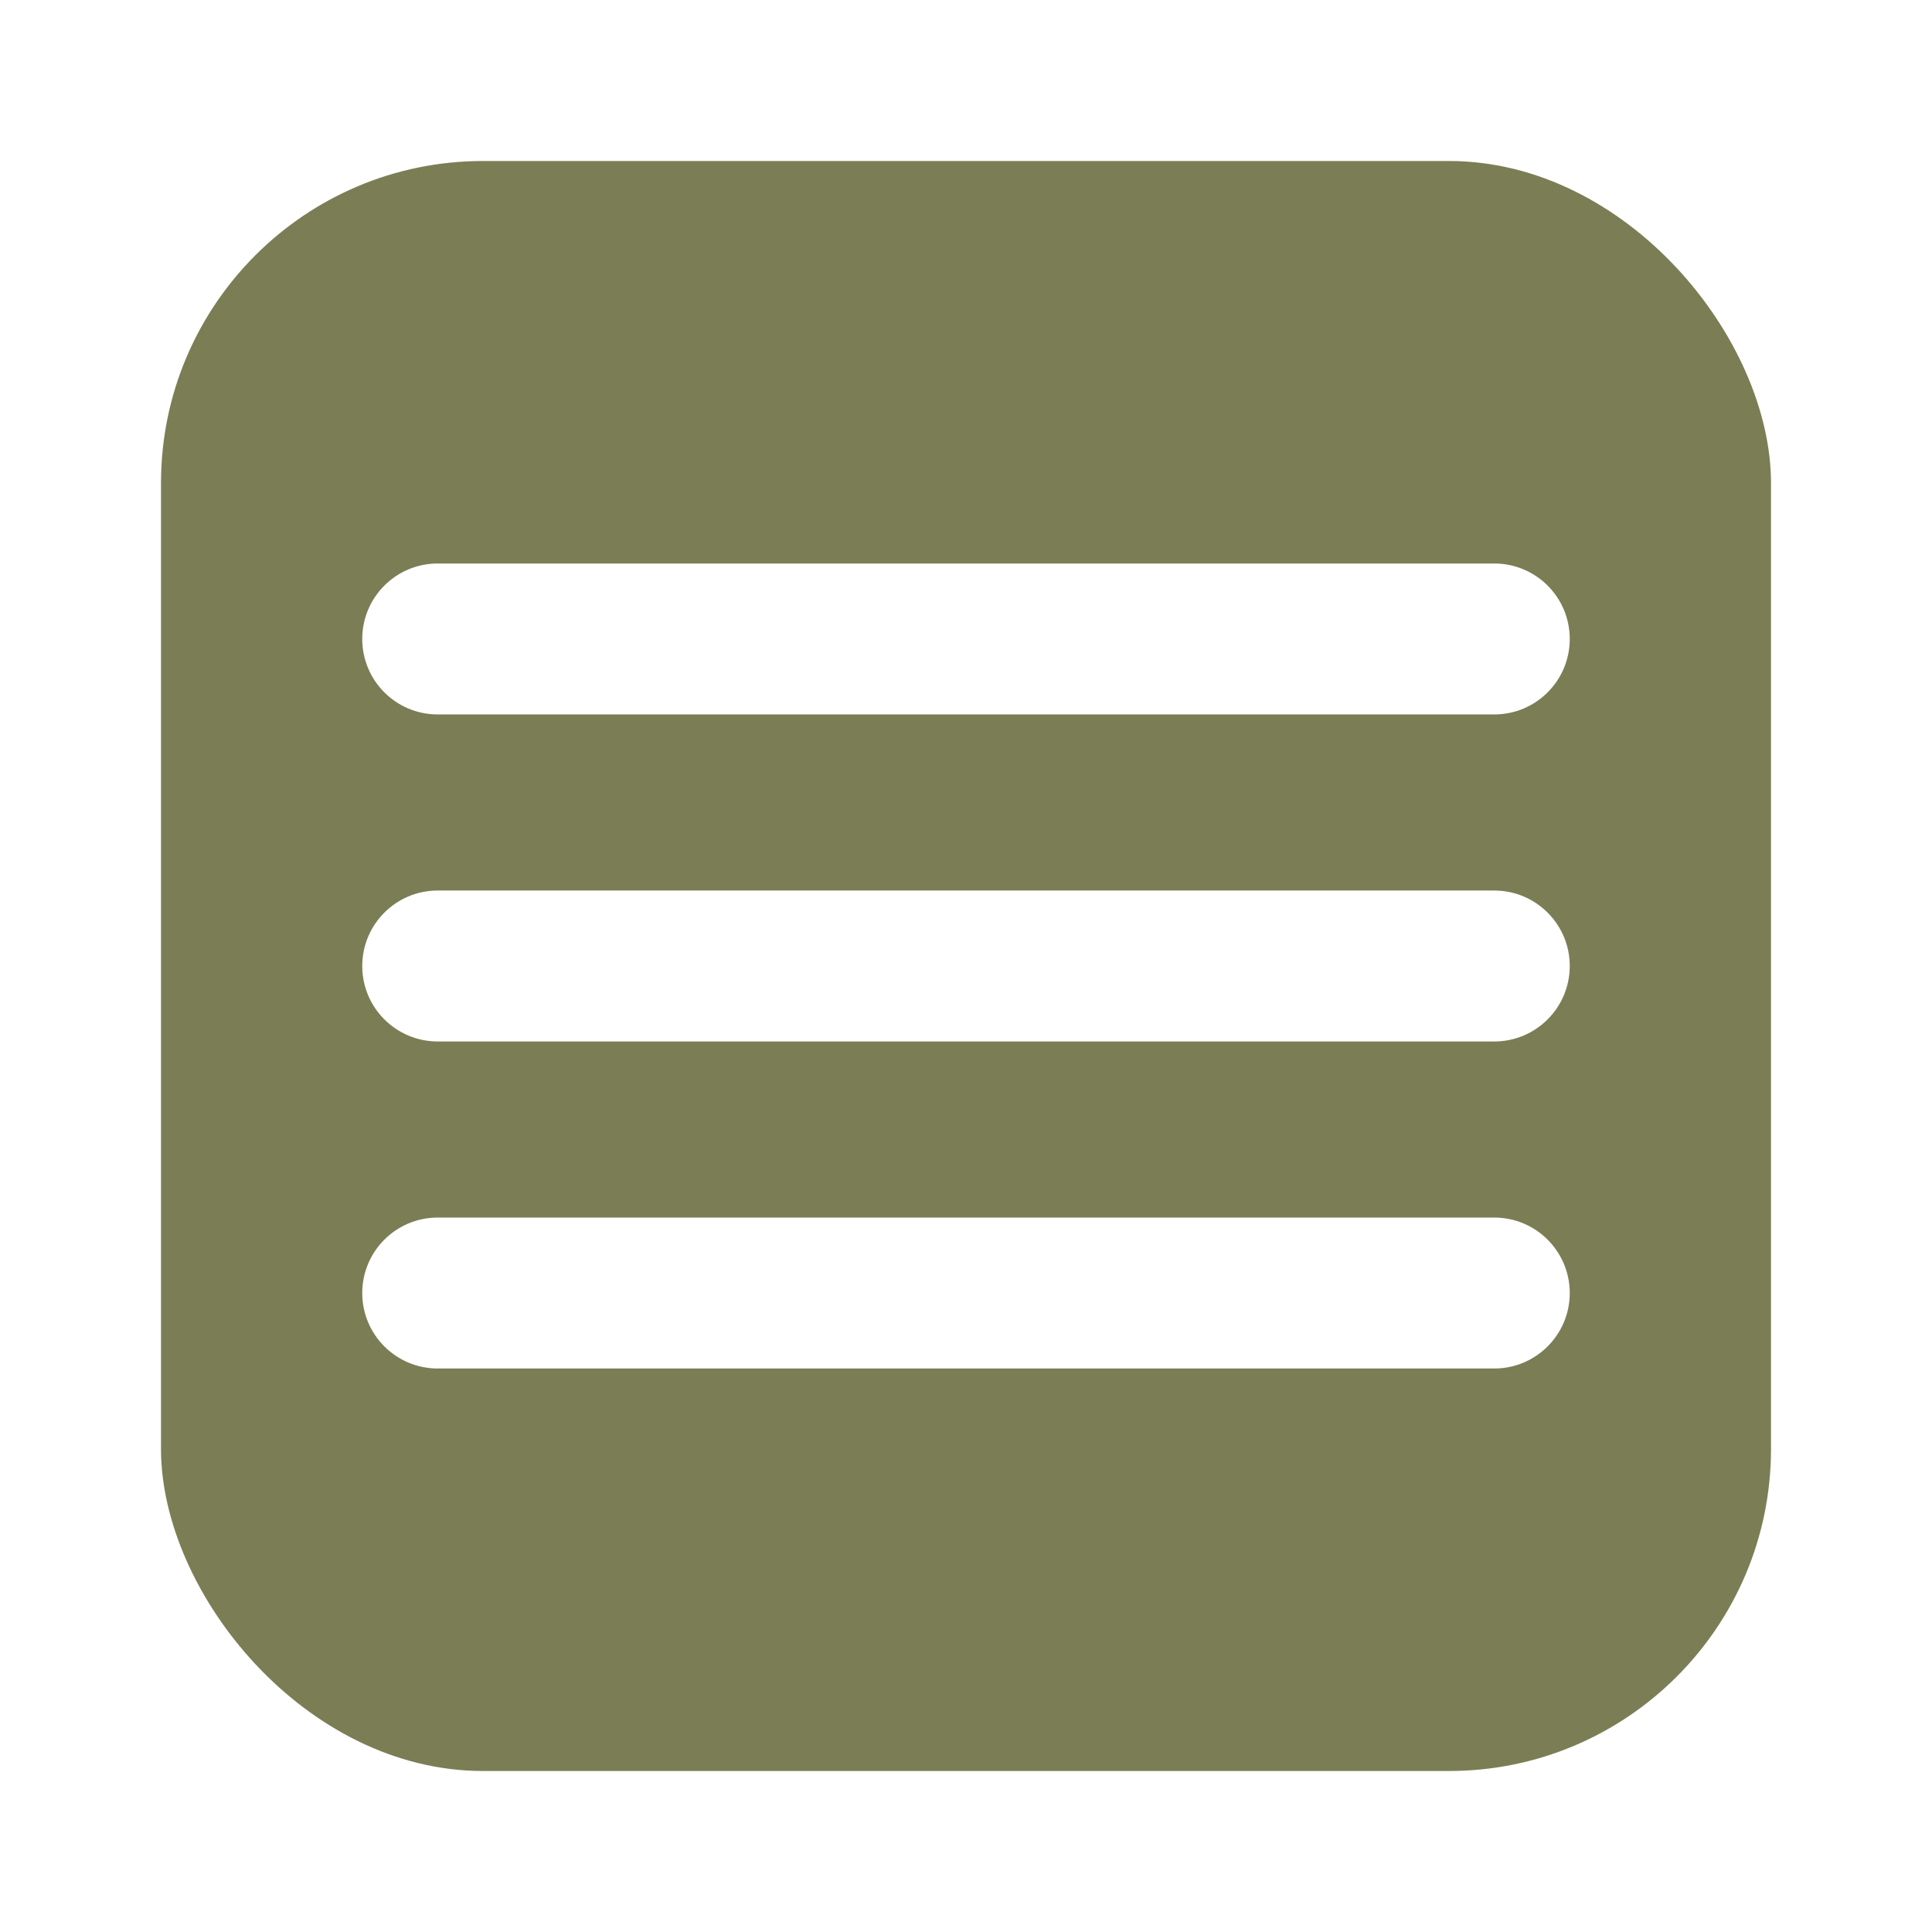
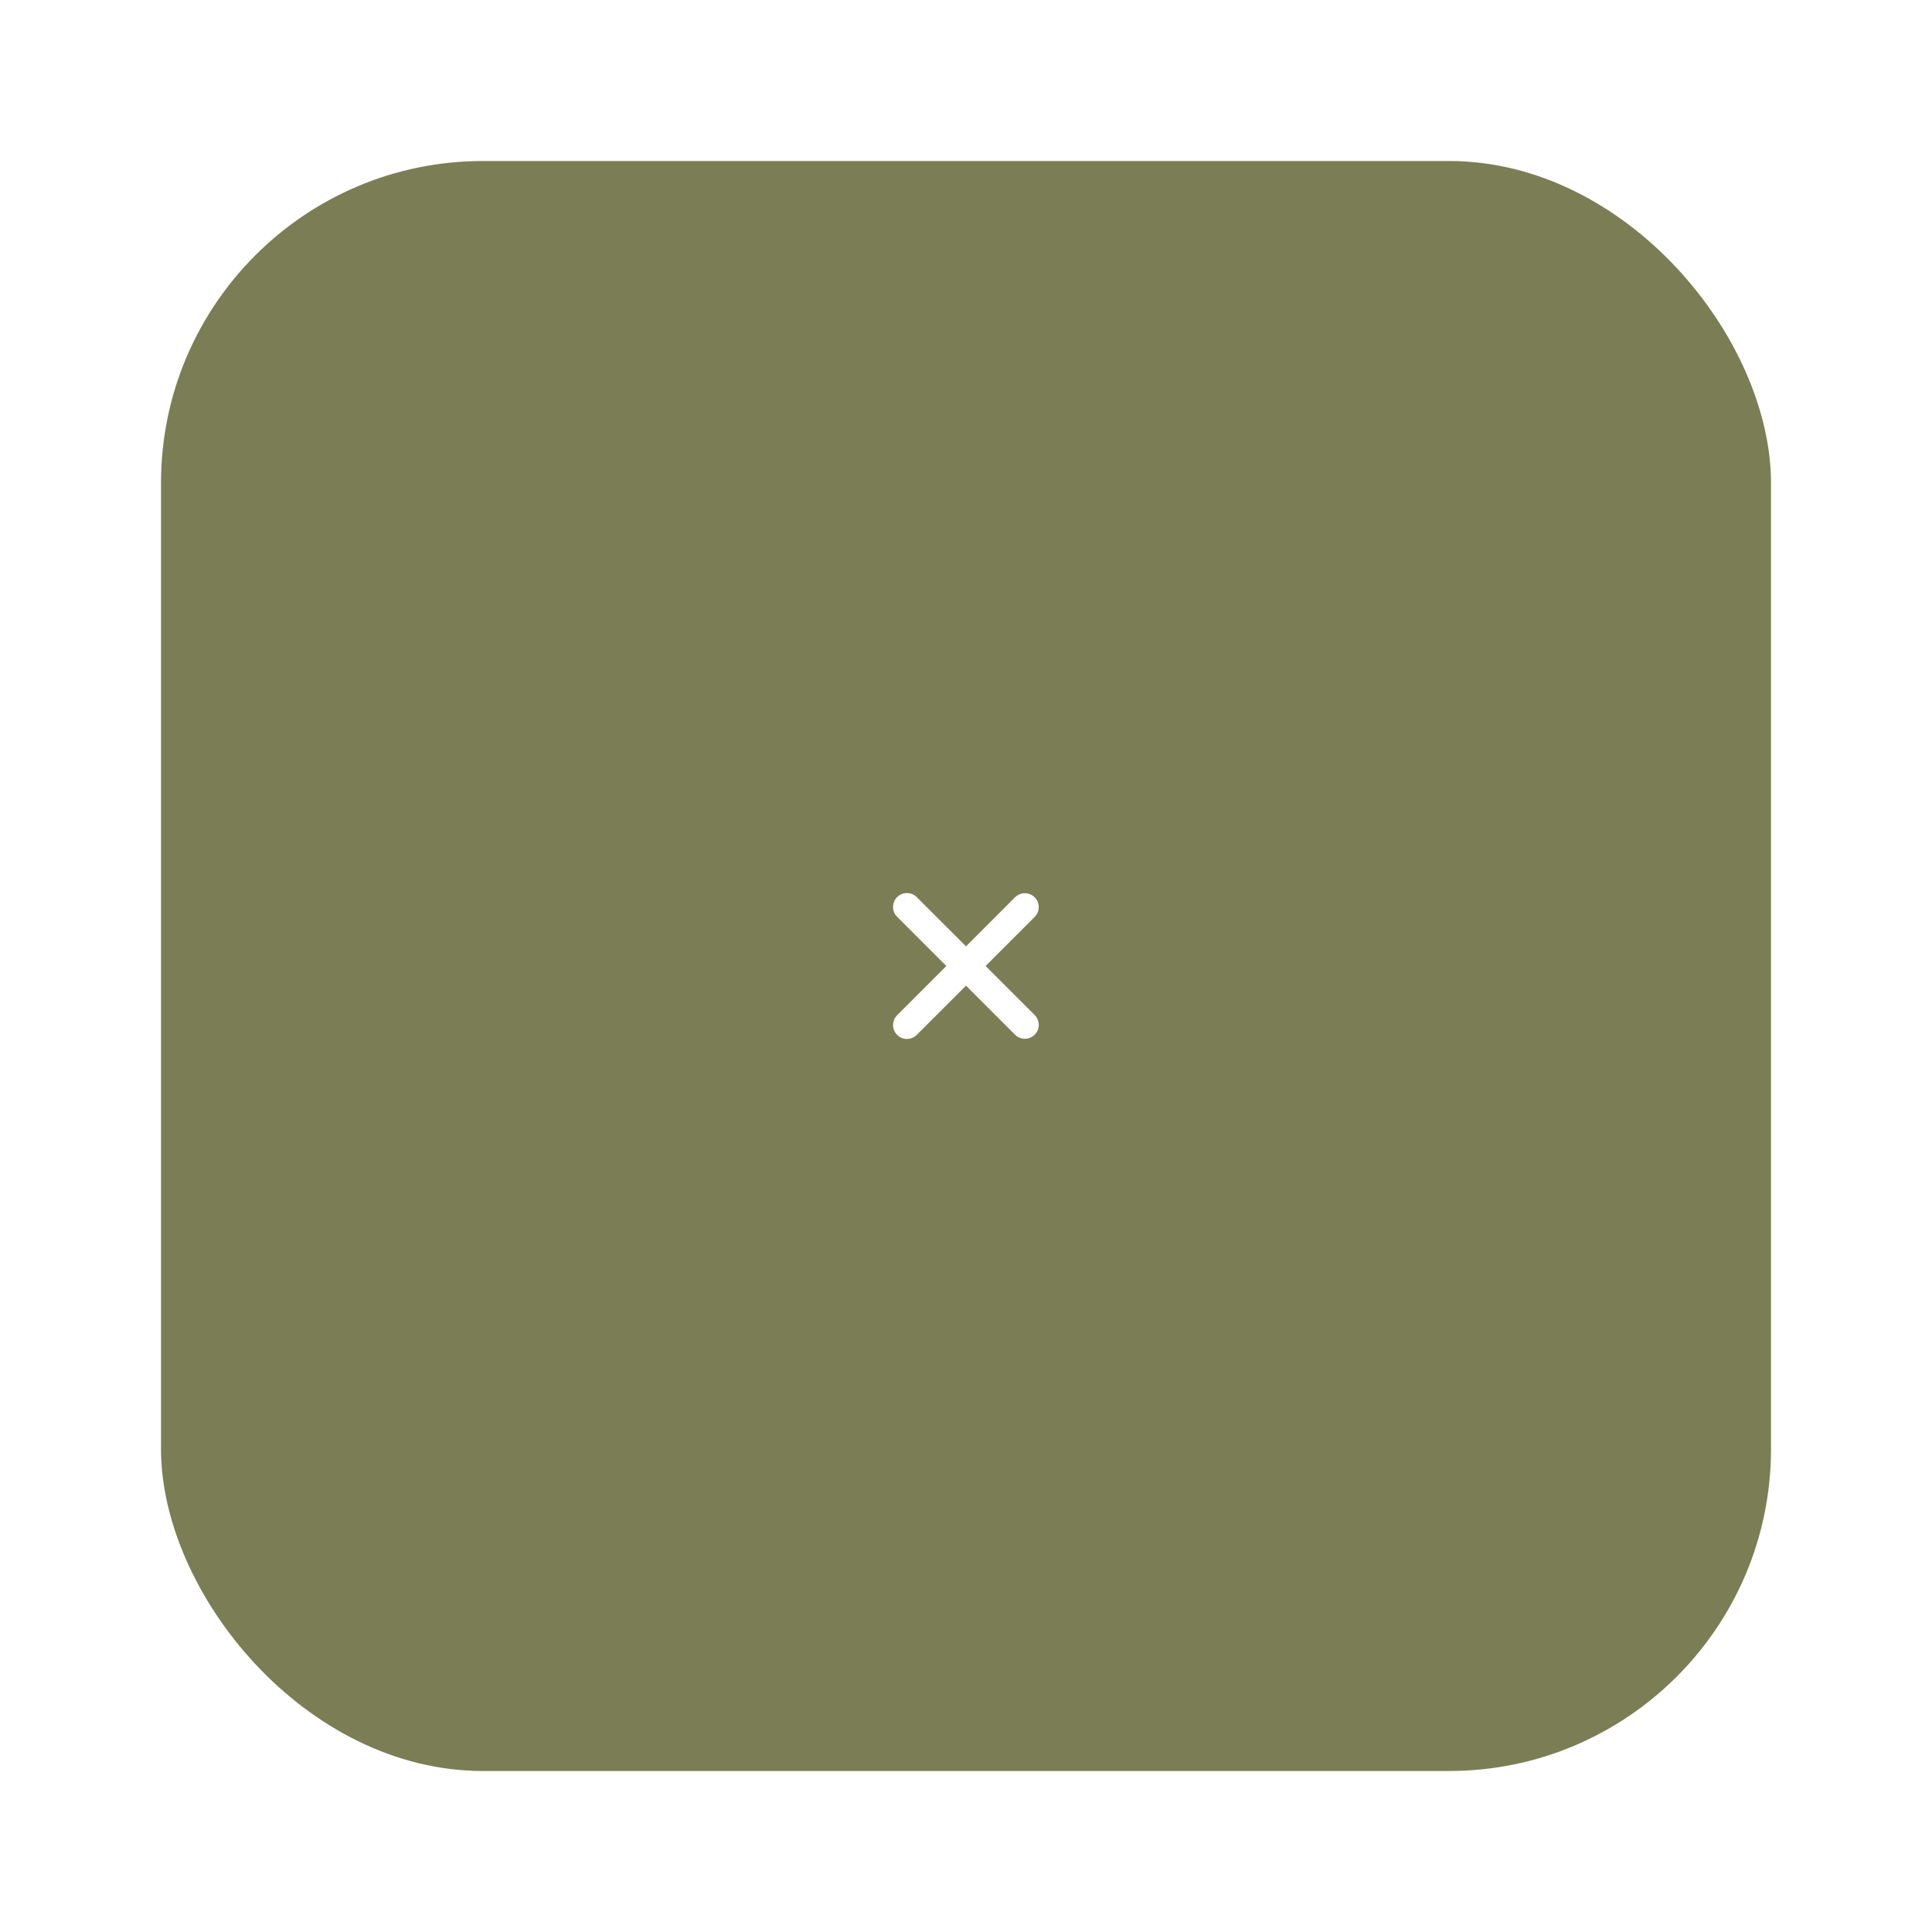
<svg xmlns="http://www.w3.org/2000/svg" width="48" height="48" viewBox="0 0 48 48" fill="none">
  <g filter="url(#filter0_d_2518_1384)">
    <rect x="4" width="40" height="40" rx="8" fill="#7B7E55" />
-     <path fill-rule="evenodd" clip-rule="evenodd" d="M9 11.875C9 10.839 9.839 10 10.875 10H37.125C38.16 10 39 10.839 39 11.875C39 12.911 38.16 13.75 37.125 13.75H10.875C9.839 13.75 9 12.911 9 11.875ZM9 20C9 18.965 9.839 18.125 10.875 18.125H37.125C38.16 18.125 39 18.965 39 20C39 21.035 38.16 21.875 37.125 21.875H10.875C9.839 21.875 9 21.035 9 20ZM9 28.125C9 27.09 9.839 26.25 10.875 26.25H37.125C38.16 26.25 39 27.09 39 28.125C39 29.16 38.16 30 37.125 30H10.875C9.839 30 9 29.16 9 28.125Z" fill="white" />
    <path fill-rule="evenodd" clip-rule="evenodd" d="M24 20.488L25.219 21.707C25.283 21.772 25.371 21.808 25.462 21.808C25.554 21.808 25.642 21.772 25.706 21.707C25.771 21.642 25.808 21.555 25.808 21.463C25.808 21.372 25.771 21.284 25.706 21.219L24.487 20L25.706 18.781C25.738 18.749 25.764 18.711 25.781 18.669C25.798 18.627 25.807 18.582 25.807 18.537C25.807 18.492 25.798 18.447 25.781 18.405C25.764 18.363 25.738 18.325 25.706 18.293C25.674 18.261 25.636 18.236 25.594 18.219C25.552 18.201 25.508 18.192 25.462 18.192C25.417 18.192 25.372 18.201 25.33 18.219C25.288 18.236 25.25 18.261 25.218 18.293L24 19.512L22.78 18.293C22.749 18.261 22.711 18.234 22.669 18.216C22.627 18.198 22.581 18.189 22.535 18.188C22.49 18.188 22.444 18.196 22.402 18.214C22.36 18.231 22.321 18.257 22.289 18.289C22.256 18.321 22.231 18.36 22.213 18.402C22.196 18.445 22.187 18.49 22.188 18.536C22.188 18.581 22.197 18.627 22.215 18.669C22.233 18.711 22.26 18.749 22.293 18.781L23.512 20L22.293 21.219C22.26 21.251 22.234 21.289 22.216 21.331C22.198 21.373 22.188 21.419 22.188 21.465C22.187 21.51 22.196 21.556 22.213 21.598C22.231 21.64 22.256 21.679 22.289 21.711C22.321 21.744 22.36 21.769 22.402 21.787C22.445 21.804 22.49 21.813 22.536 21.812C22.581 21.812 22.627 21.802 22.669 21.784C22.711 21.766 22.749 21.74 22.781 21.707L24 20.488Z" fill="white" />
  </g>
  <defs>
    <filter id="filter0_d_2518_1384" x="0" y="0" width="48" height="48" filterUnits="userSpaceOnUse" color-interpolation-filters="sRGB">
      <feFlood flood-opacity="0" result="BackgroundImageFix" />
      <feColorMatrix in="SourceAlpha" type="matrix" values="0 0 0 0 0 0 0 0 0 0 0 0 0 0 0 0 0 0 127 0" result="hardAlpha" />
      <feOffset dy="4" />
      <feGaussianBlur stdDeviation="2" />
      <feComposite in2="hardAlpha" operator="out" />
      <feColorMatrix type="matrix" values="0 0 0 0 0 0 0 0 0 0 0 0 0 0 0 0 0 0 0.25 0" />
      <feBlend mode="normal" in2="BackgroundImageFix" result="effect1_dropShadow_2518_1384" />
      <feBlend mode="normal" in="SourceGraphic" in2="effect1_dropShadow_2518_1384" result="shape" />
    </filter>
  </defs>
</svg>